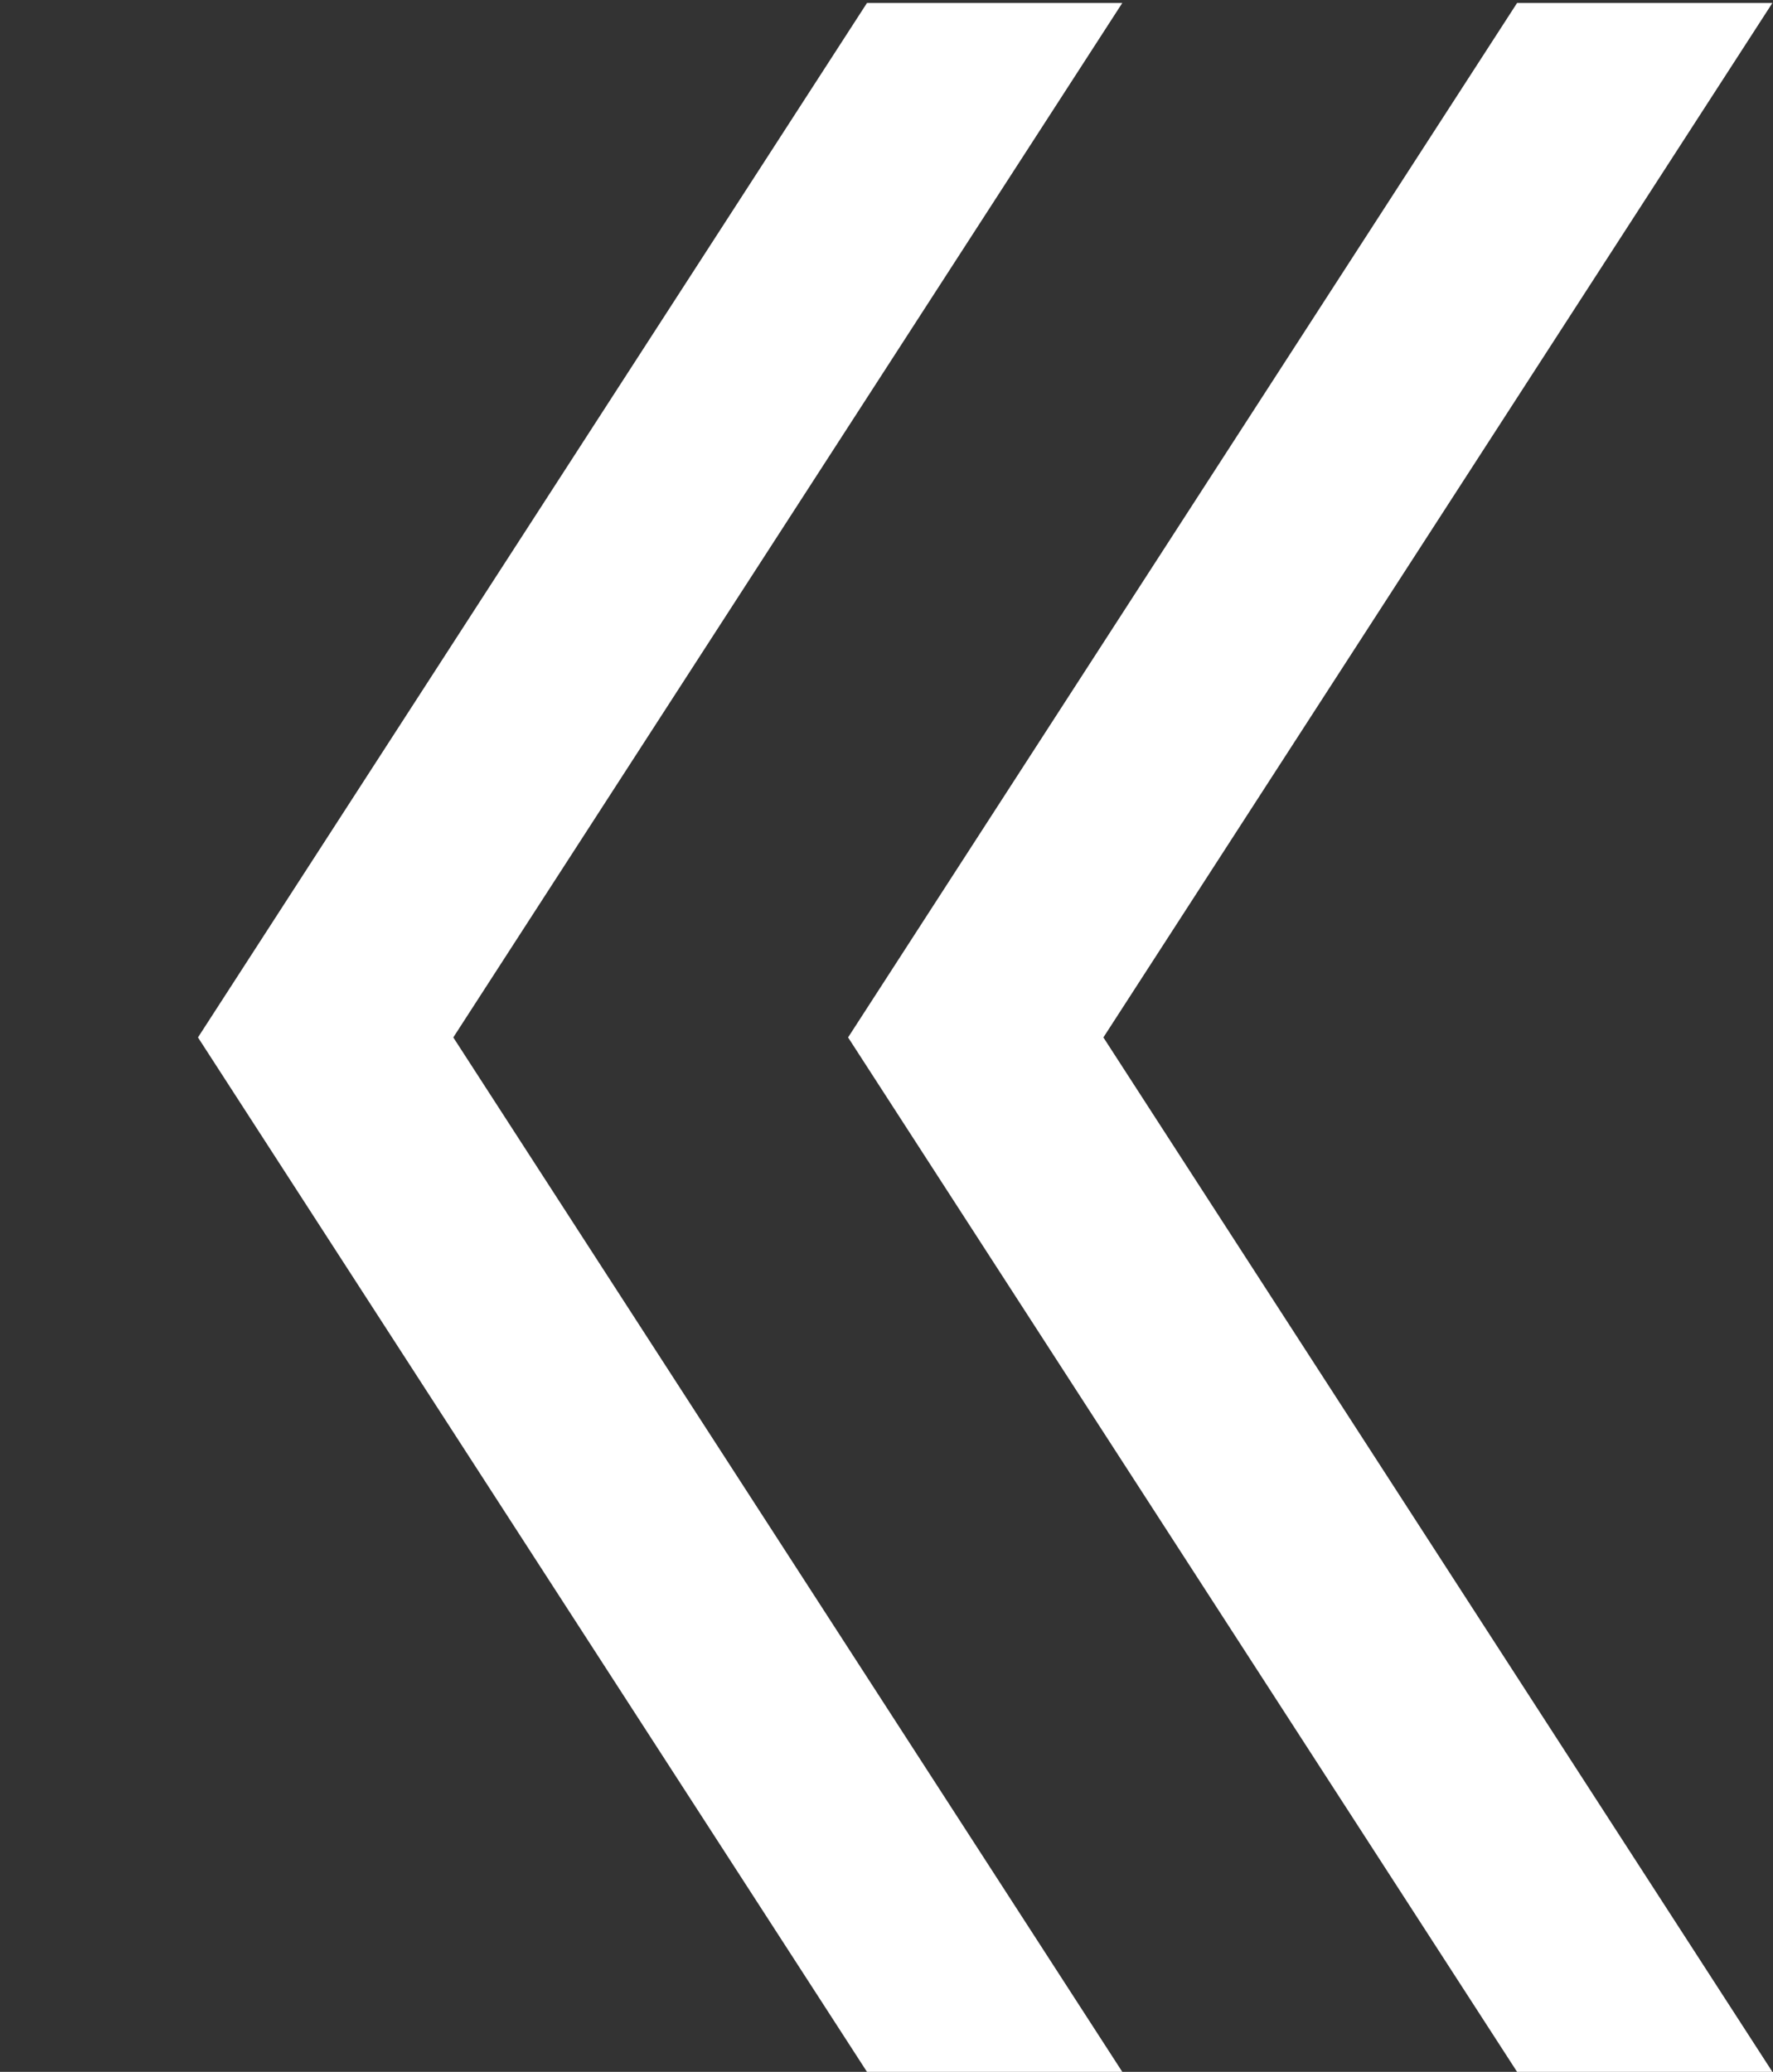
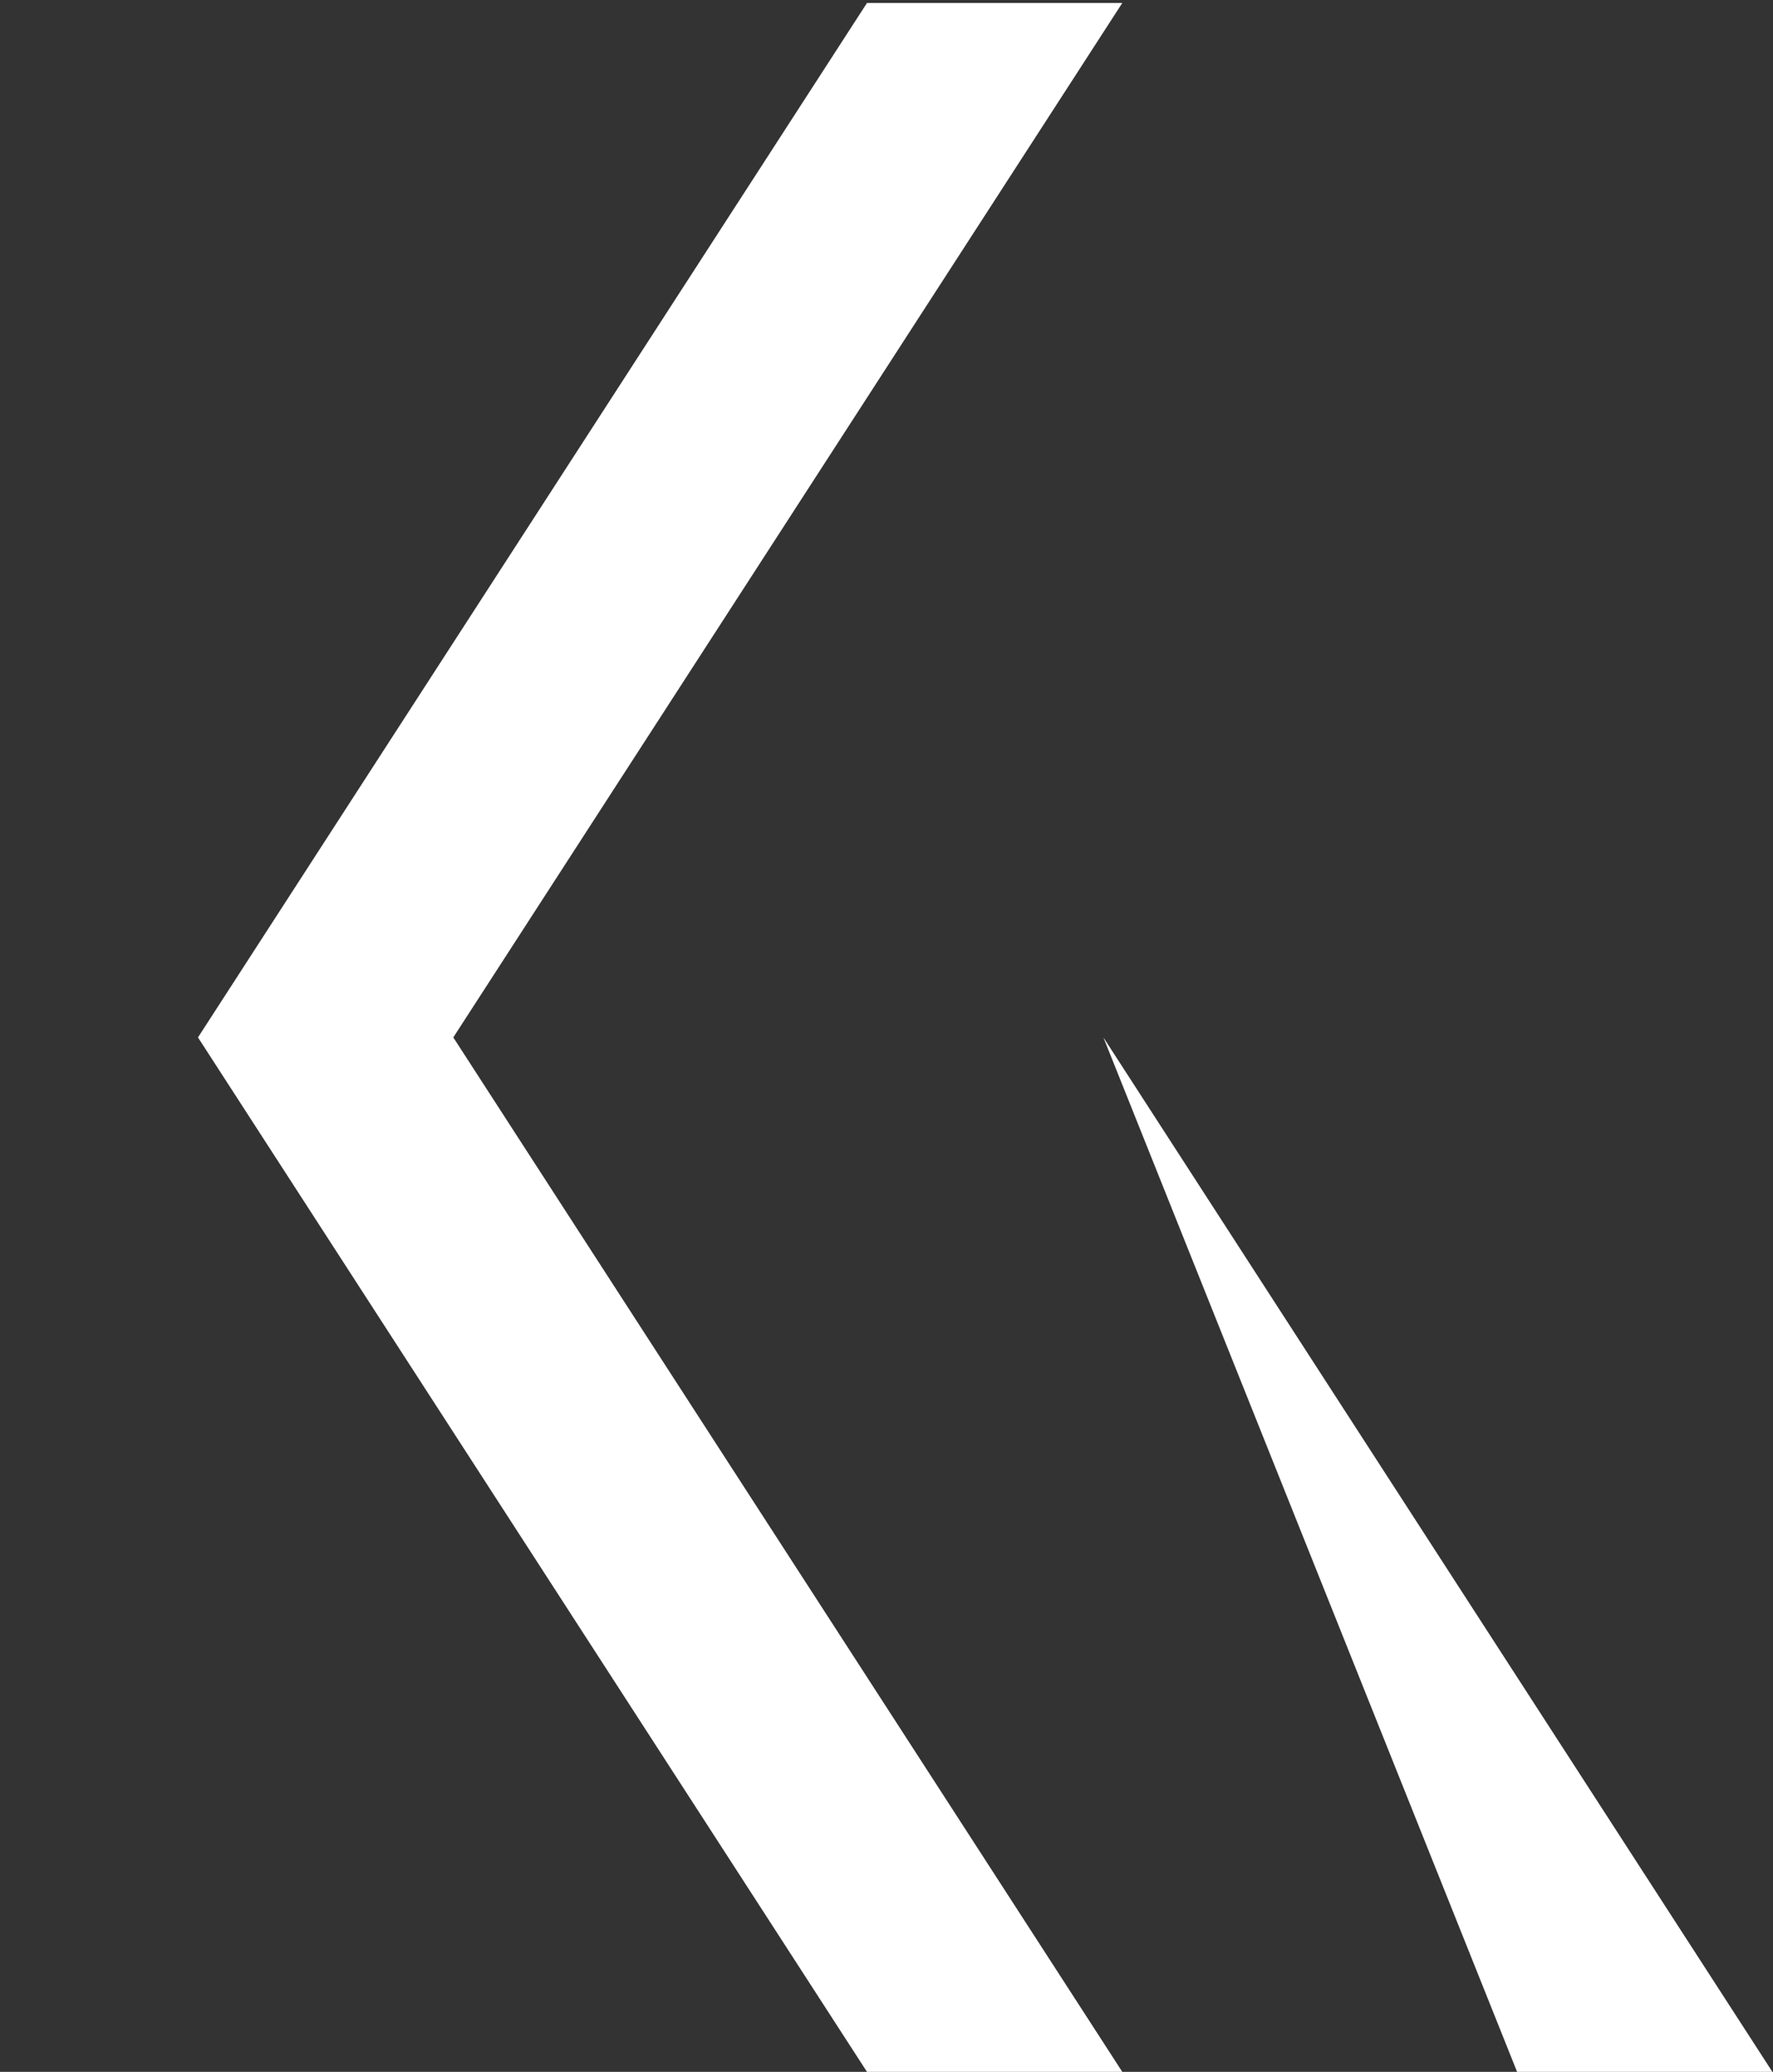
<svg xmlns="http://www.w3.org/2000/svg" version="1.2" viewBox="0 0 600 701" width="600" height="701">
  <rect x="0" y="0" width="600" height="701" fill="#333333" stroke="none" />
  <title>icon-arrow-left-svg</title>
  <style>
		.s0 { fill: #ffffff } 
	</style>
-   <path id="ttyf_parts_slide_arrow.svg" fill-rule="evenodd" class="s0" d="m293.4 701h86.4l-226.4-350 226.4-350h-86.4l-226.4 350zm220 0h86.4l-226.4-350 226.4-350h-86.4l-226.4 350z" />
+   <path id="ttyf_parts_slide_arrow.svg" fill-rule="evenodd" class="s0" d="m293.4 701h86.4l-226.4-350 226.4-350h-86.4l-226.4 350zm220 0h86.4l-226.4-350 226.4-350l-226.4 350z" />
</svg>